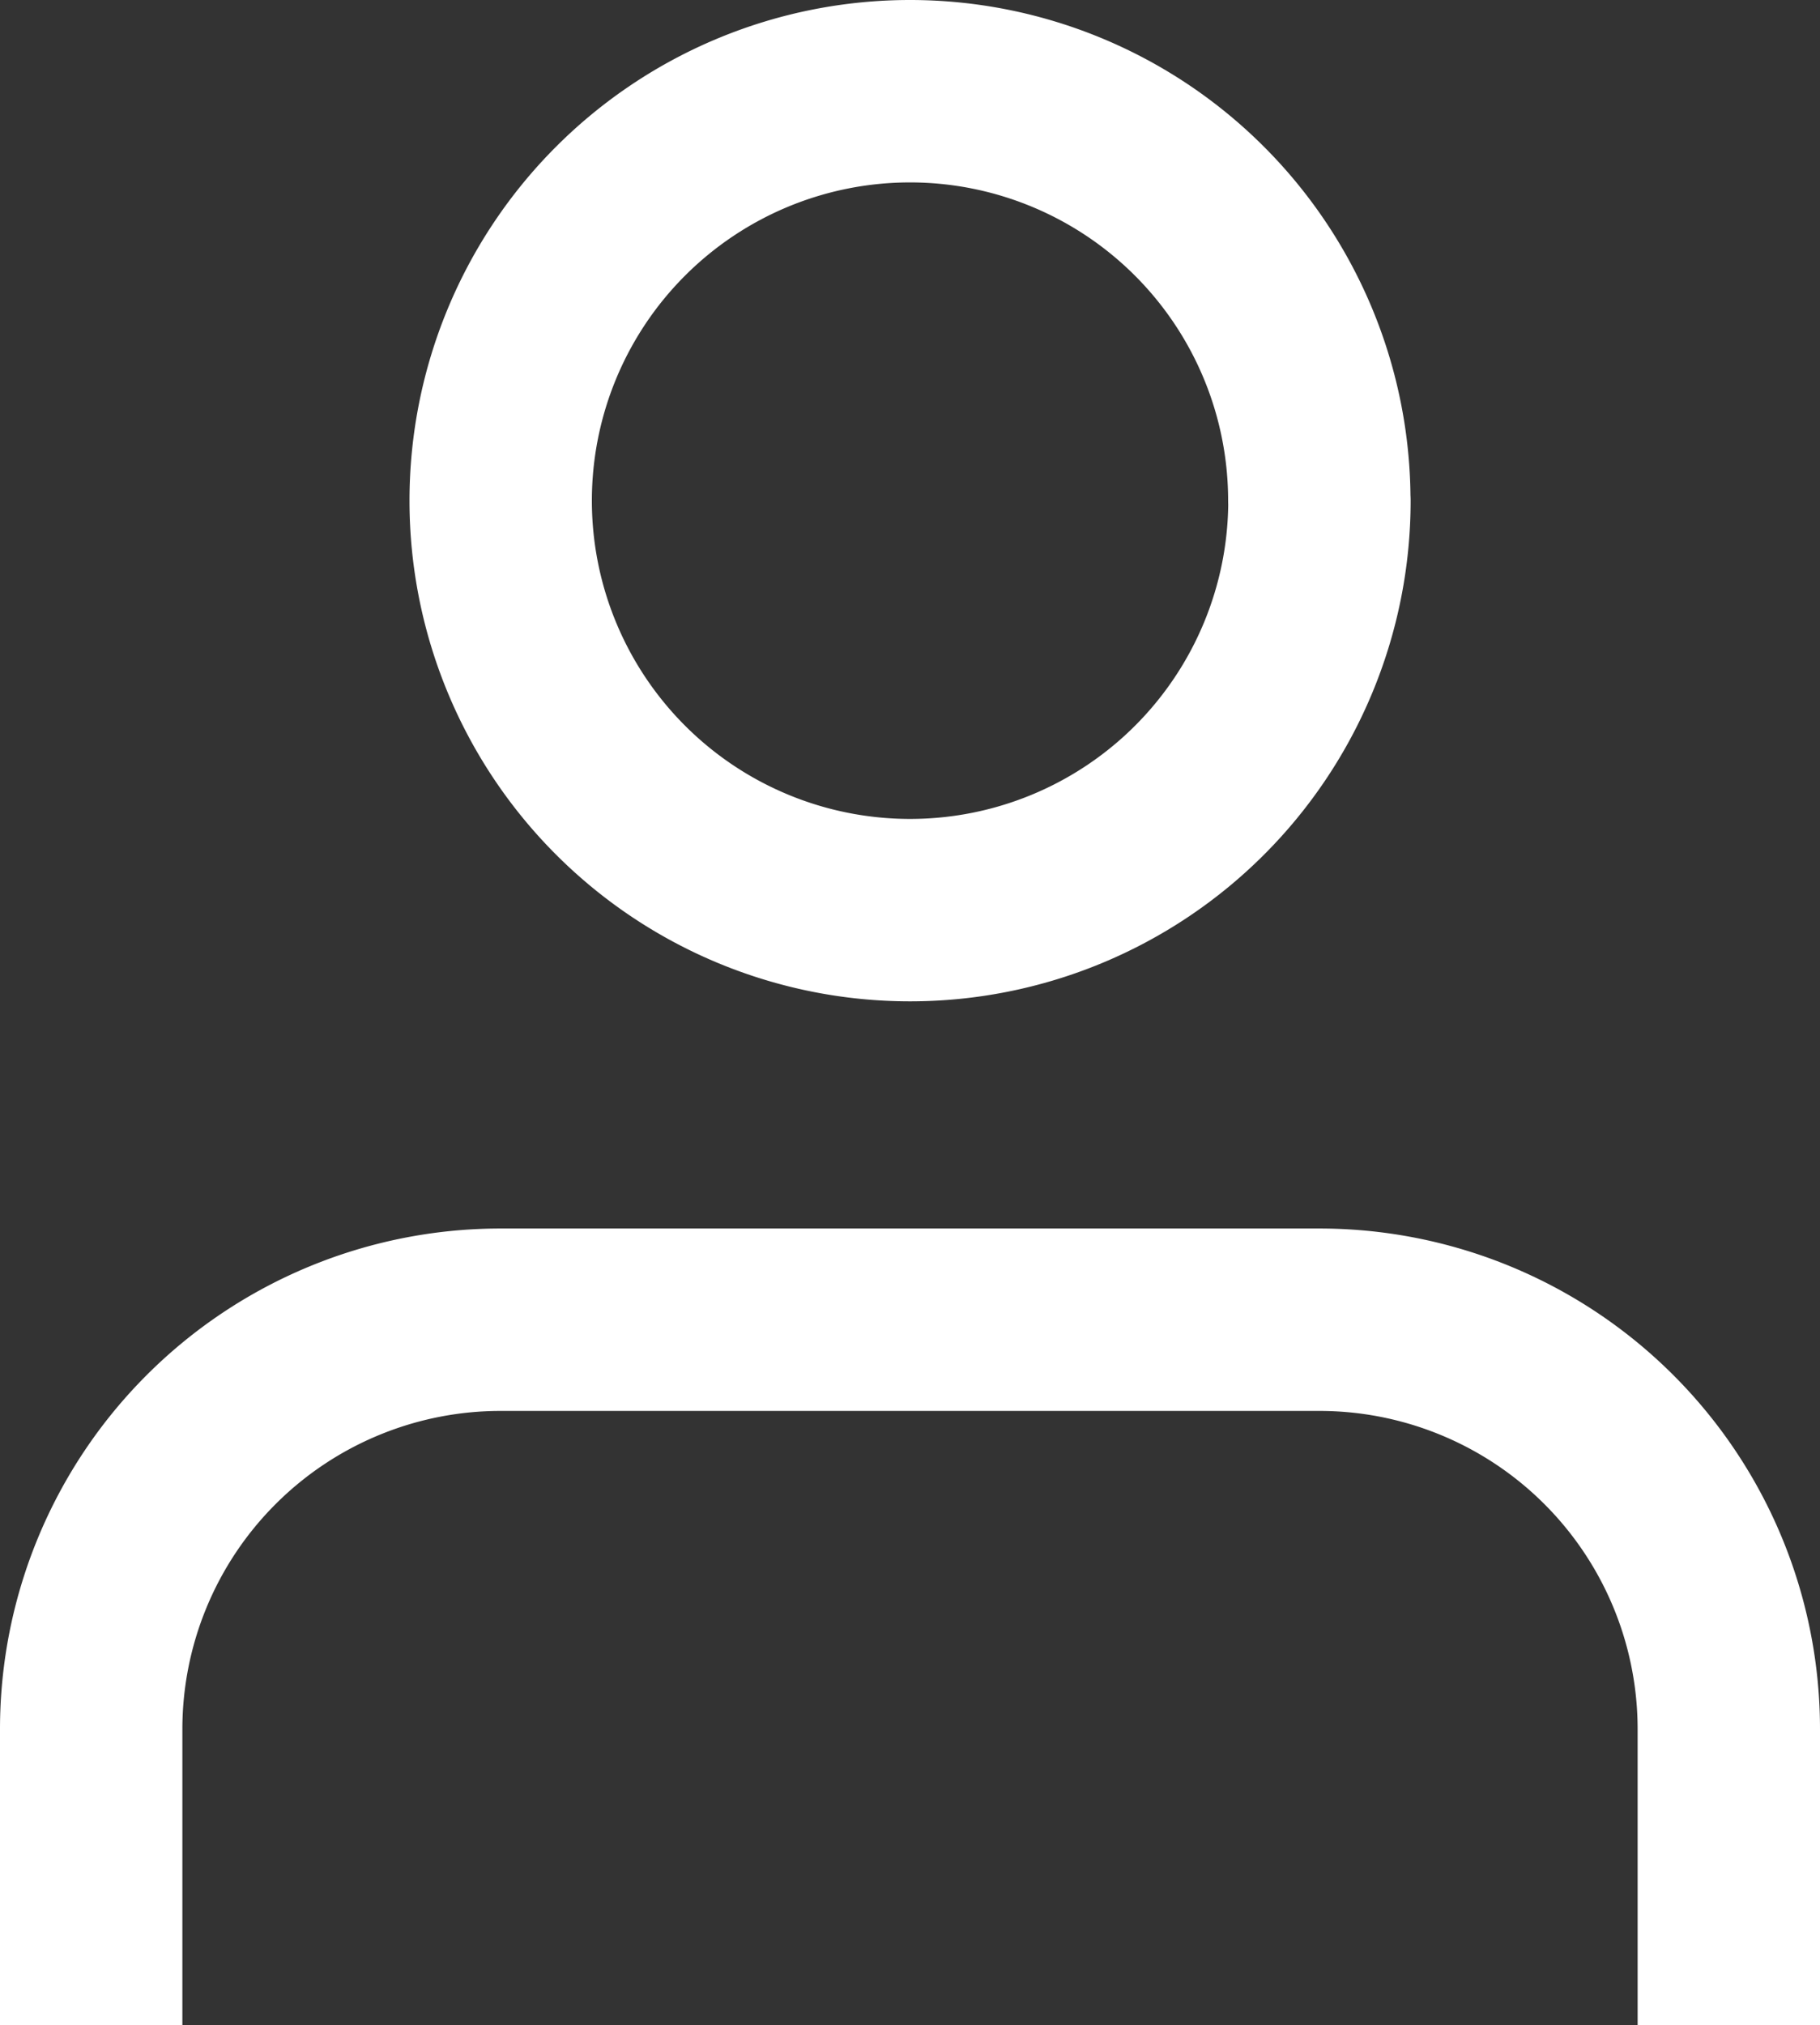
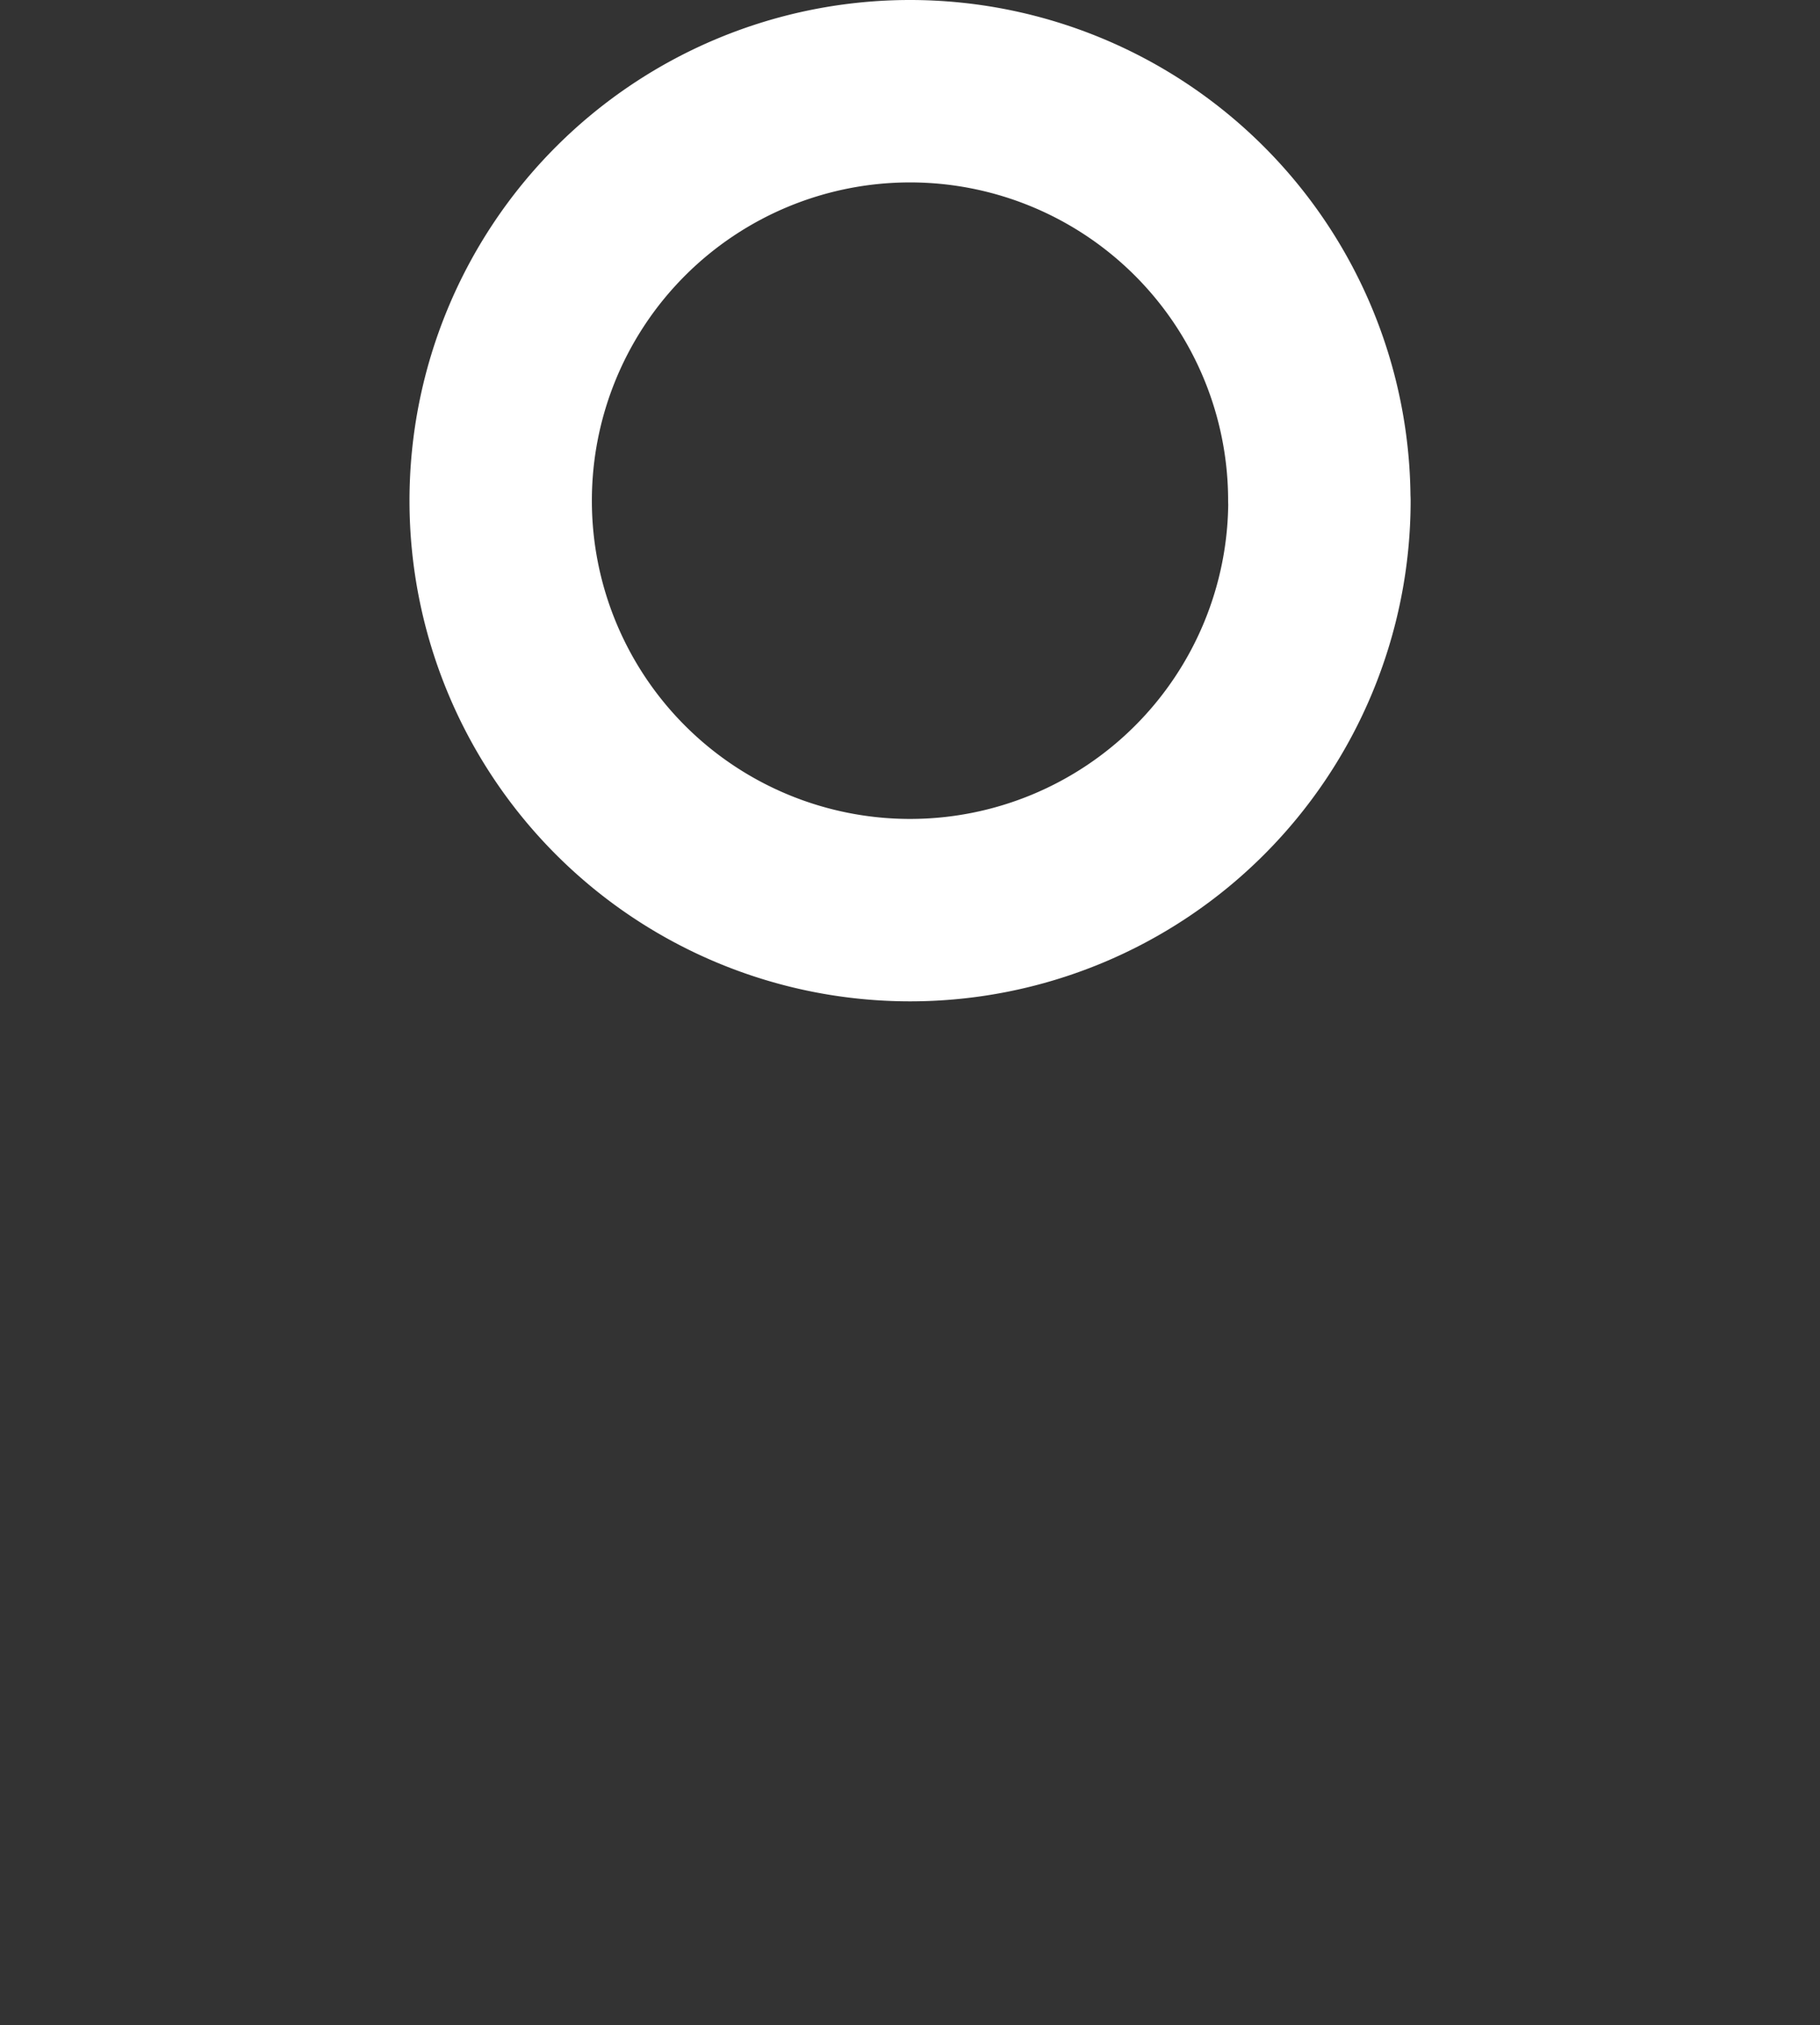
<svg xmlns="http://www.w3.org/2000/svg" width="14.969" height="16.653" viewBox="0 0 14.969 16.653">
  <rect x="0" y="0" width="14.969" height="16.653" fill="#333333" stroke="none" />
  <g id="akun_saya" data-name="akun saya" transform="translate(-5.25 -3.75)">
-     <path id="Path_39730" data-name="Path 39730" d="M19.469,27.551V25.867A3.367,3.367,0,0,0,16.1,22.5H9.367A3.367,3.367,0,0,0,6,25.867v1.684" transform="translate(0 -7.898)" fill="none" stroke="#ffffff" stroke-linecap="square" stroke-linejoin="round" stroke-width="1.5" />
    <path id="Path_39731" data-name="Path 39731" d="M18.735,7.867A3.367,3.367,0,1,1,15.367,4.5a3.367,3.367,0,0,1,3.367,3.367Z" transform="translate(-2.633)" fill="none" stroke="#ffffff" stroke-linecap="square" stroke-linejoin="round" stroke-width="1.5" />
  </g>
</svg>